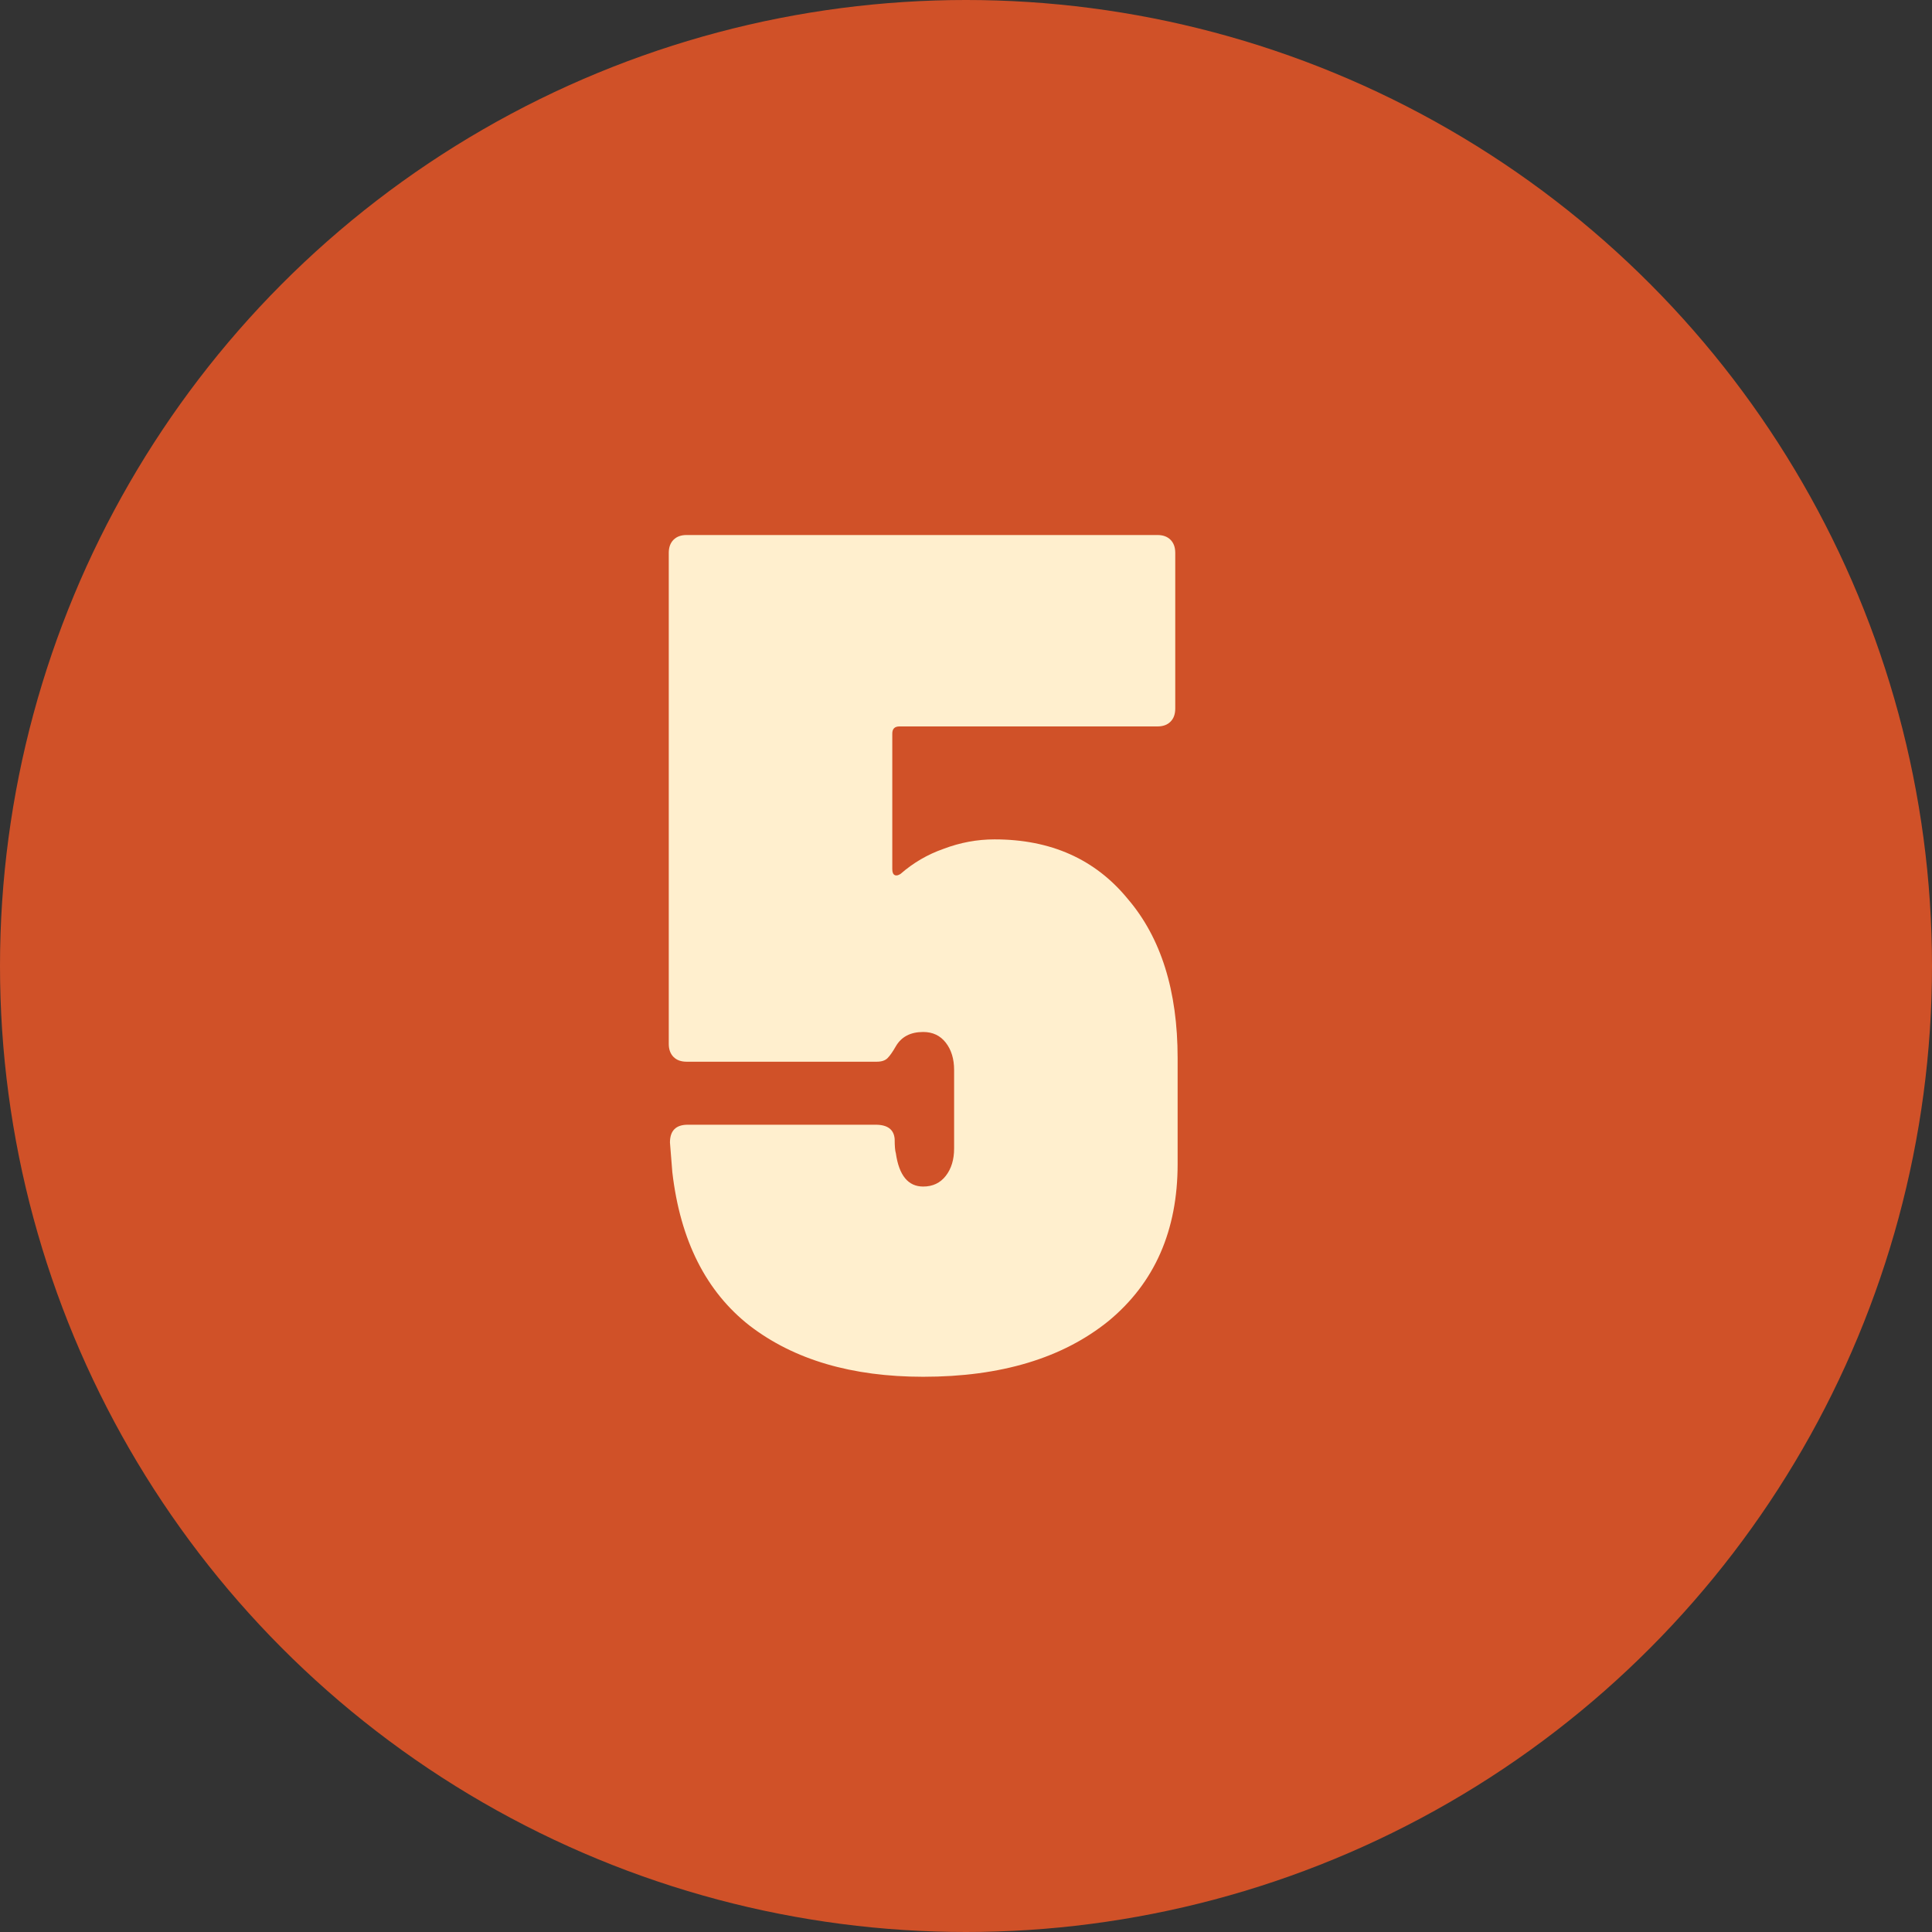
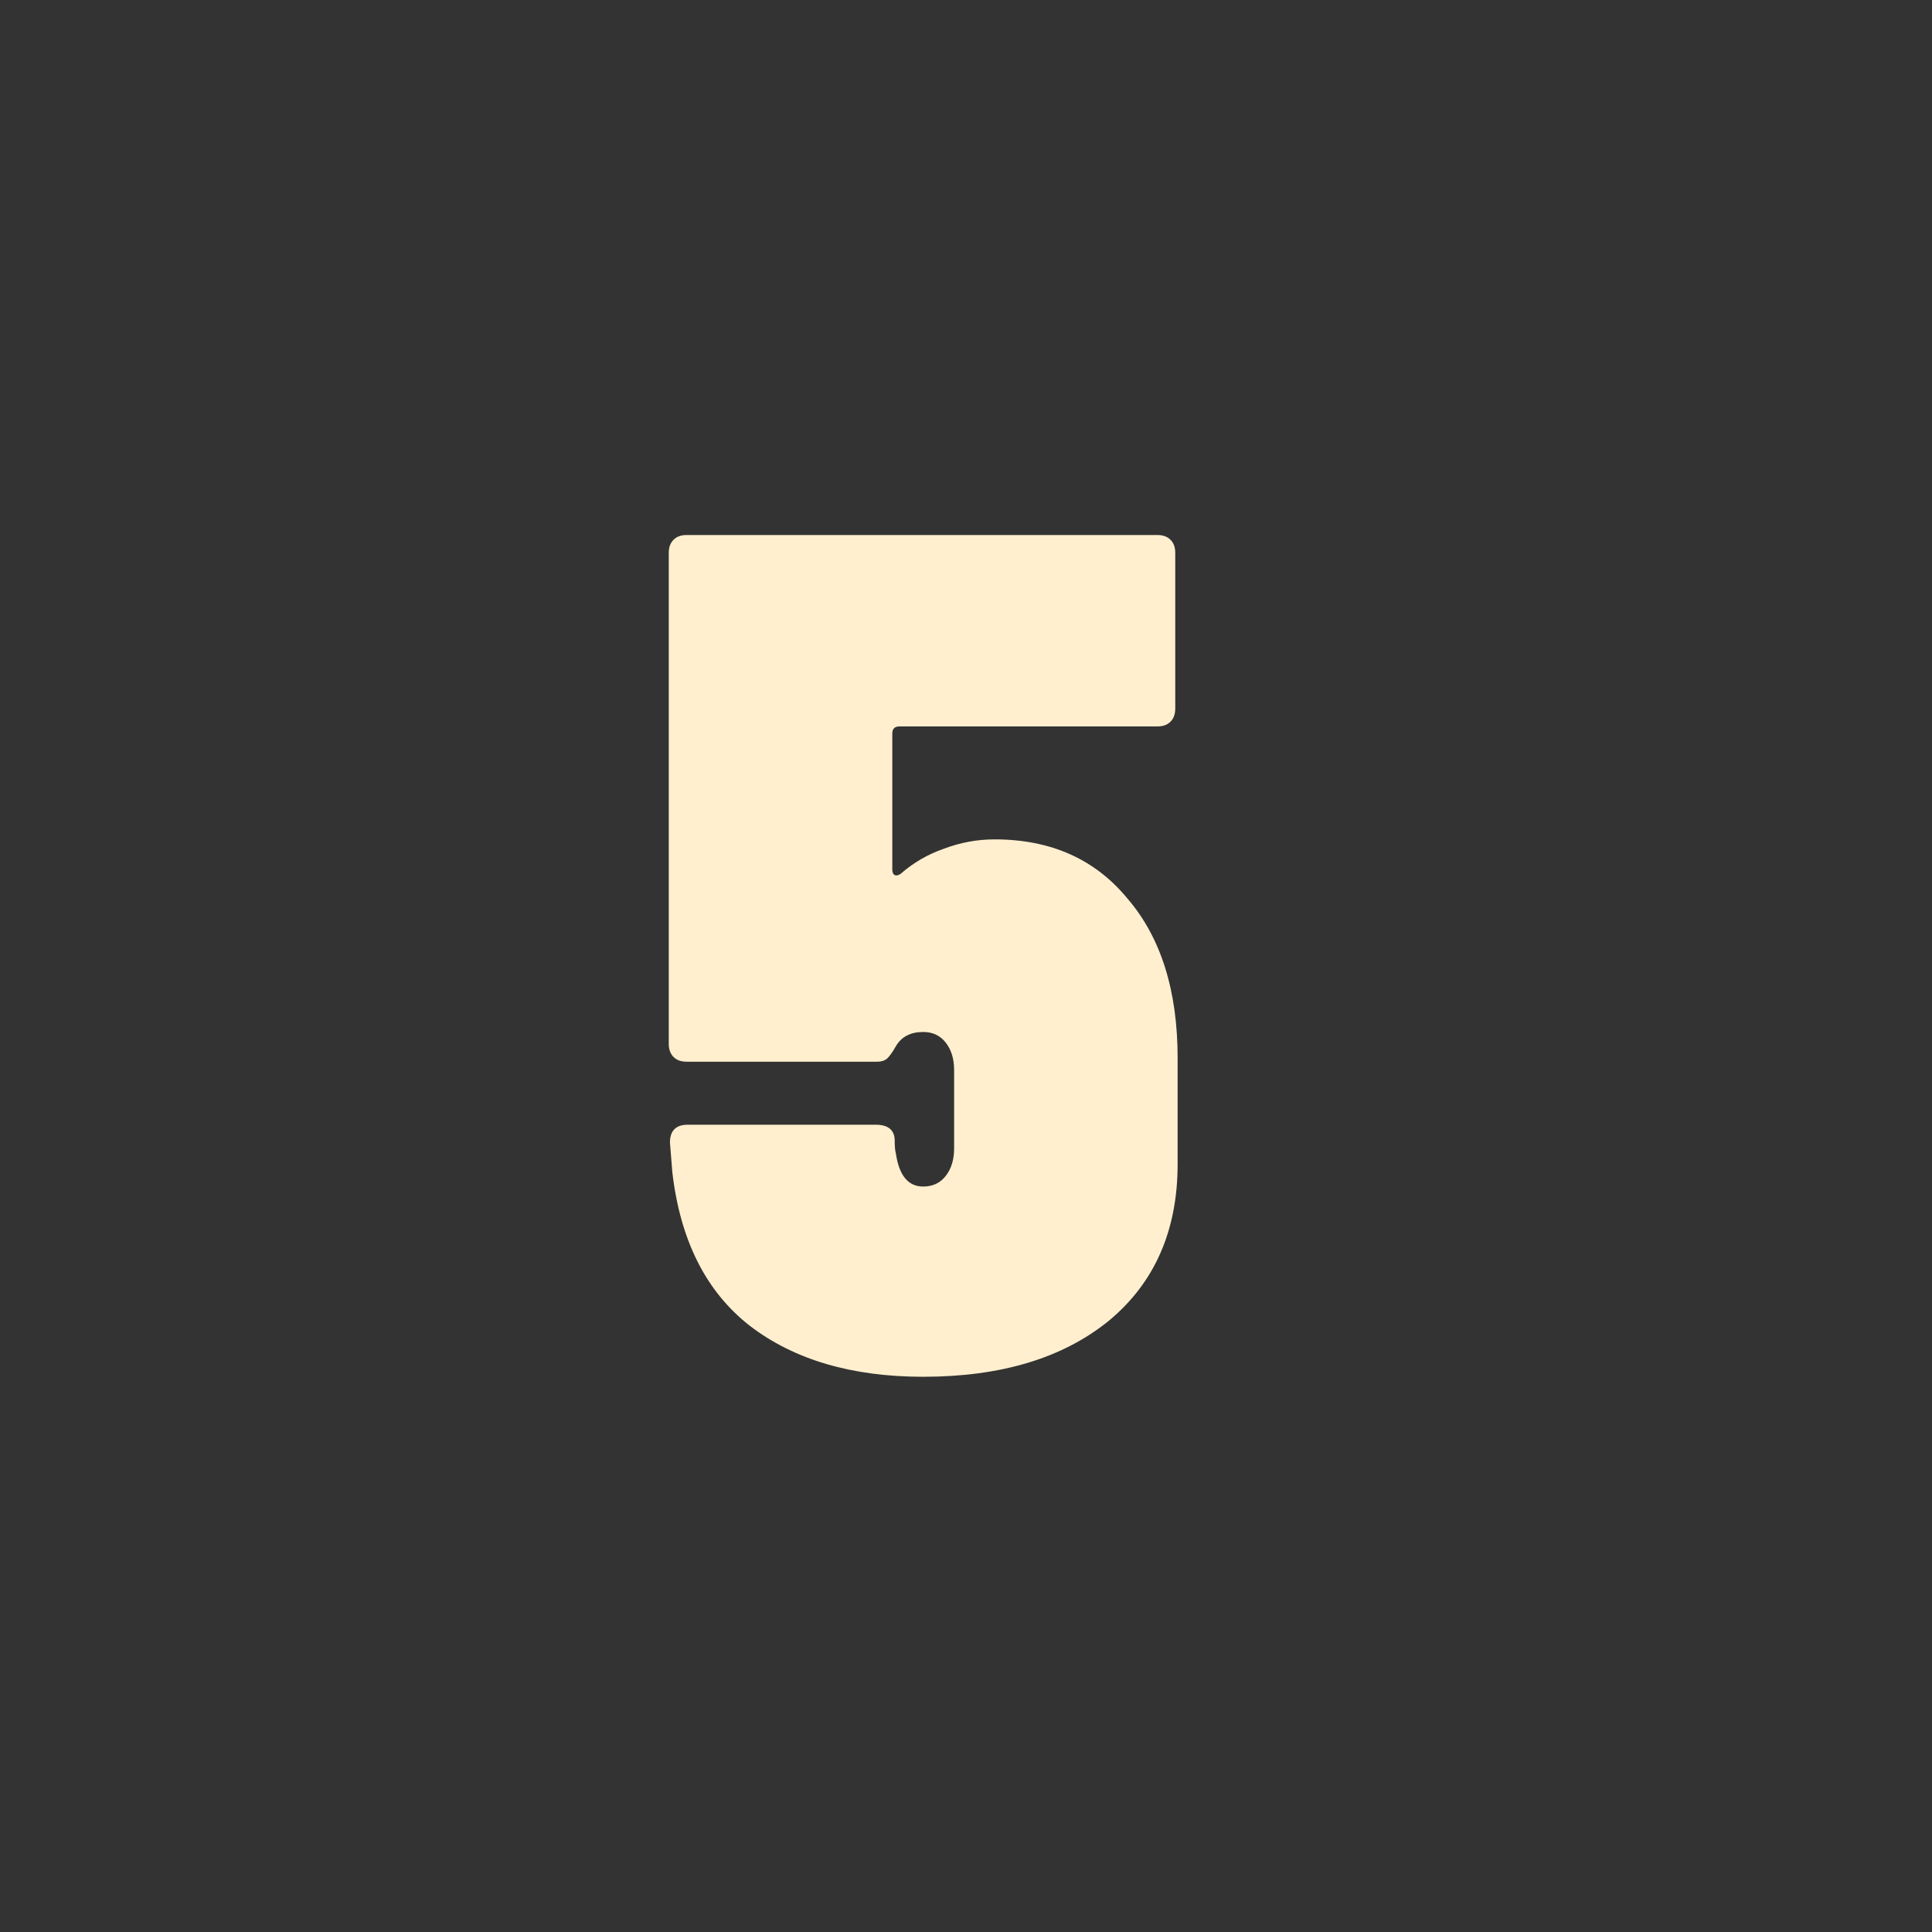
<svg xmlns="http://www.w3.org/2000/svg" width="65" height="65" viewBox="0 0 65 65" fill="none">
  <rect x="0" y="0" width="65" height="65" fill="#333333" stroke="none" />
-   <circle cx="32.5" cy="32.5" r="32.5" fill="#D05128" />
  <path d="M33.46 28.24C35.354 28.24 36.847 28.907 37.94 30.24C39.06 31.547 39.62 33.333 39.62 35.6V39.16C39.62 41.4 38.847 43.16 37.3 44.44C35.754 45.693 33.674 46.32 31.06 46.32C28.66 46.32 26.714 45.747 25.22 44.6C23.754 43.453 22.887 41.733 22.62 39.44L22.54 38.44C22.54 38.04 22.74 37.84 23.14 37.84H29.46C29.86 37.84 30.074 38 30.1 38.32C30.1 38.56 30.114 38.72 30.14 38.8C30.247 39.547 30.554 39.92 31.06 39.92C31.38 39.92 31.634 39.8 31.82 39.56C32.007 39.32 32.1 39.013 32.1 38.64V36C32.1 35.627 32.007 35.32 31.82 35.08C31.634 34.84 31.38 34.72 31.06 34.72C30.634 34.72 30.327 34.88 30.14 35.2C30.034 35.387 29.94 35.52 29.86 35.6C29.78 35.68 29.66 35.72 29.5 35.72H23.1C22.914 35.72 22.767 35.667 22.66 35.56C22.554 35.453 22.5 35.307 22.5 35.12V18.6C22.5 18.413 22.554 18.267 22.66 18.16C22.767 18.053 22.914 18 23.1 18H38.94C39.127 18 39.274 18.053 39.38 18.16C39.487 18.267 39.54 18.413 39.54 18.6V23.84C39.54 24.027 39.487 24.173 39.38 24.28C39.274 24.387 39.127 24.44 38.94 24.44H30.26C30.1 24.44 30.02 24.52 30.02 24.68V29.24C30.02 29.347 30.047 29.413 30.1 29.44C30.154 29.467 30.22 29.453 30.3 29.4C30.727 29.027 31.207 28.747 31.74 28.56C32.3 28.347 32.874 28.24 33.46 28.24Z" fill="#FFEFCE" />
</svg>